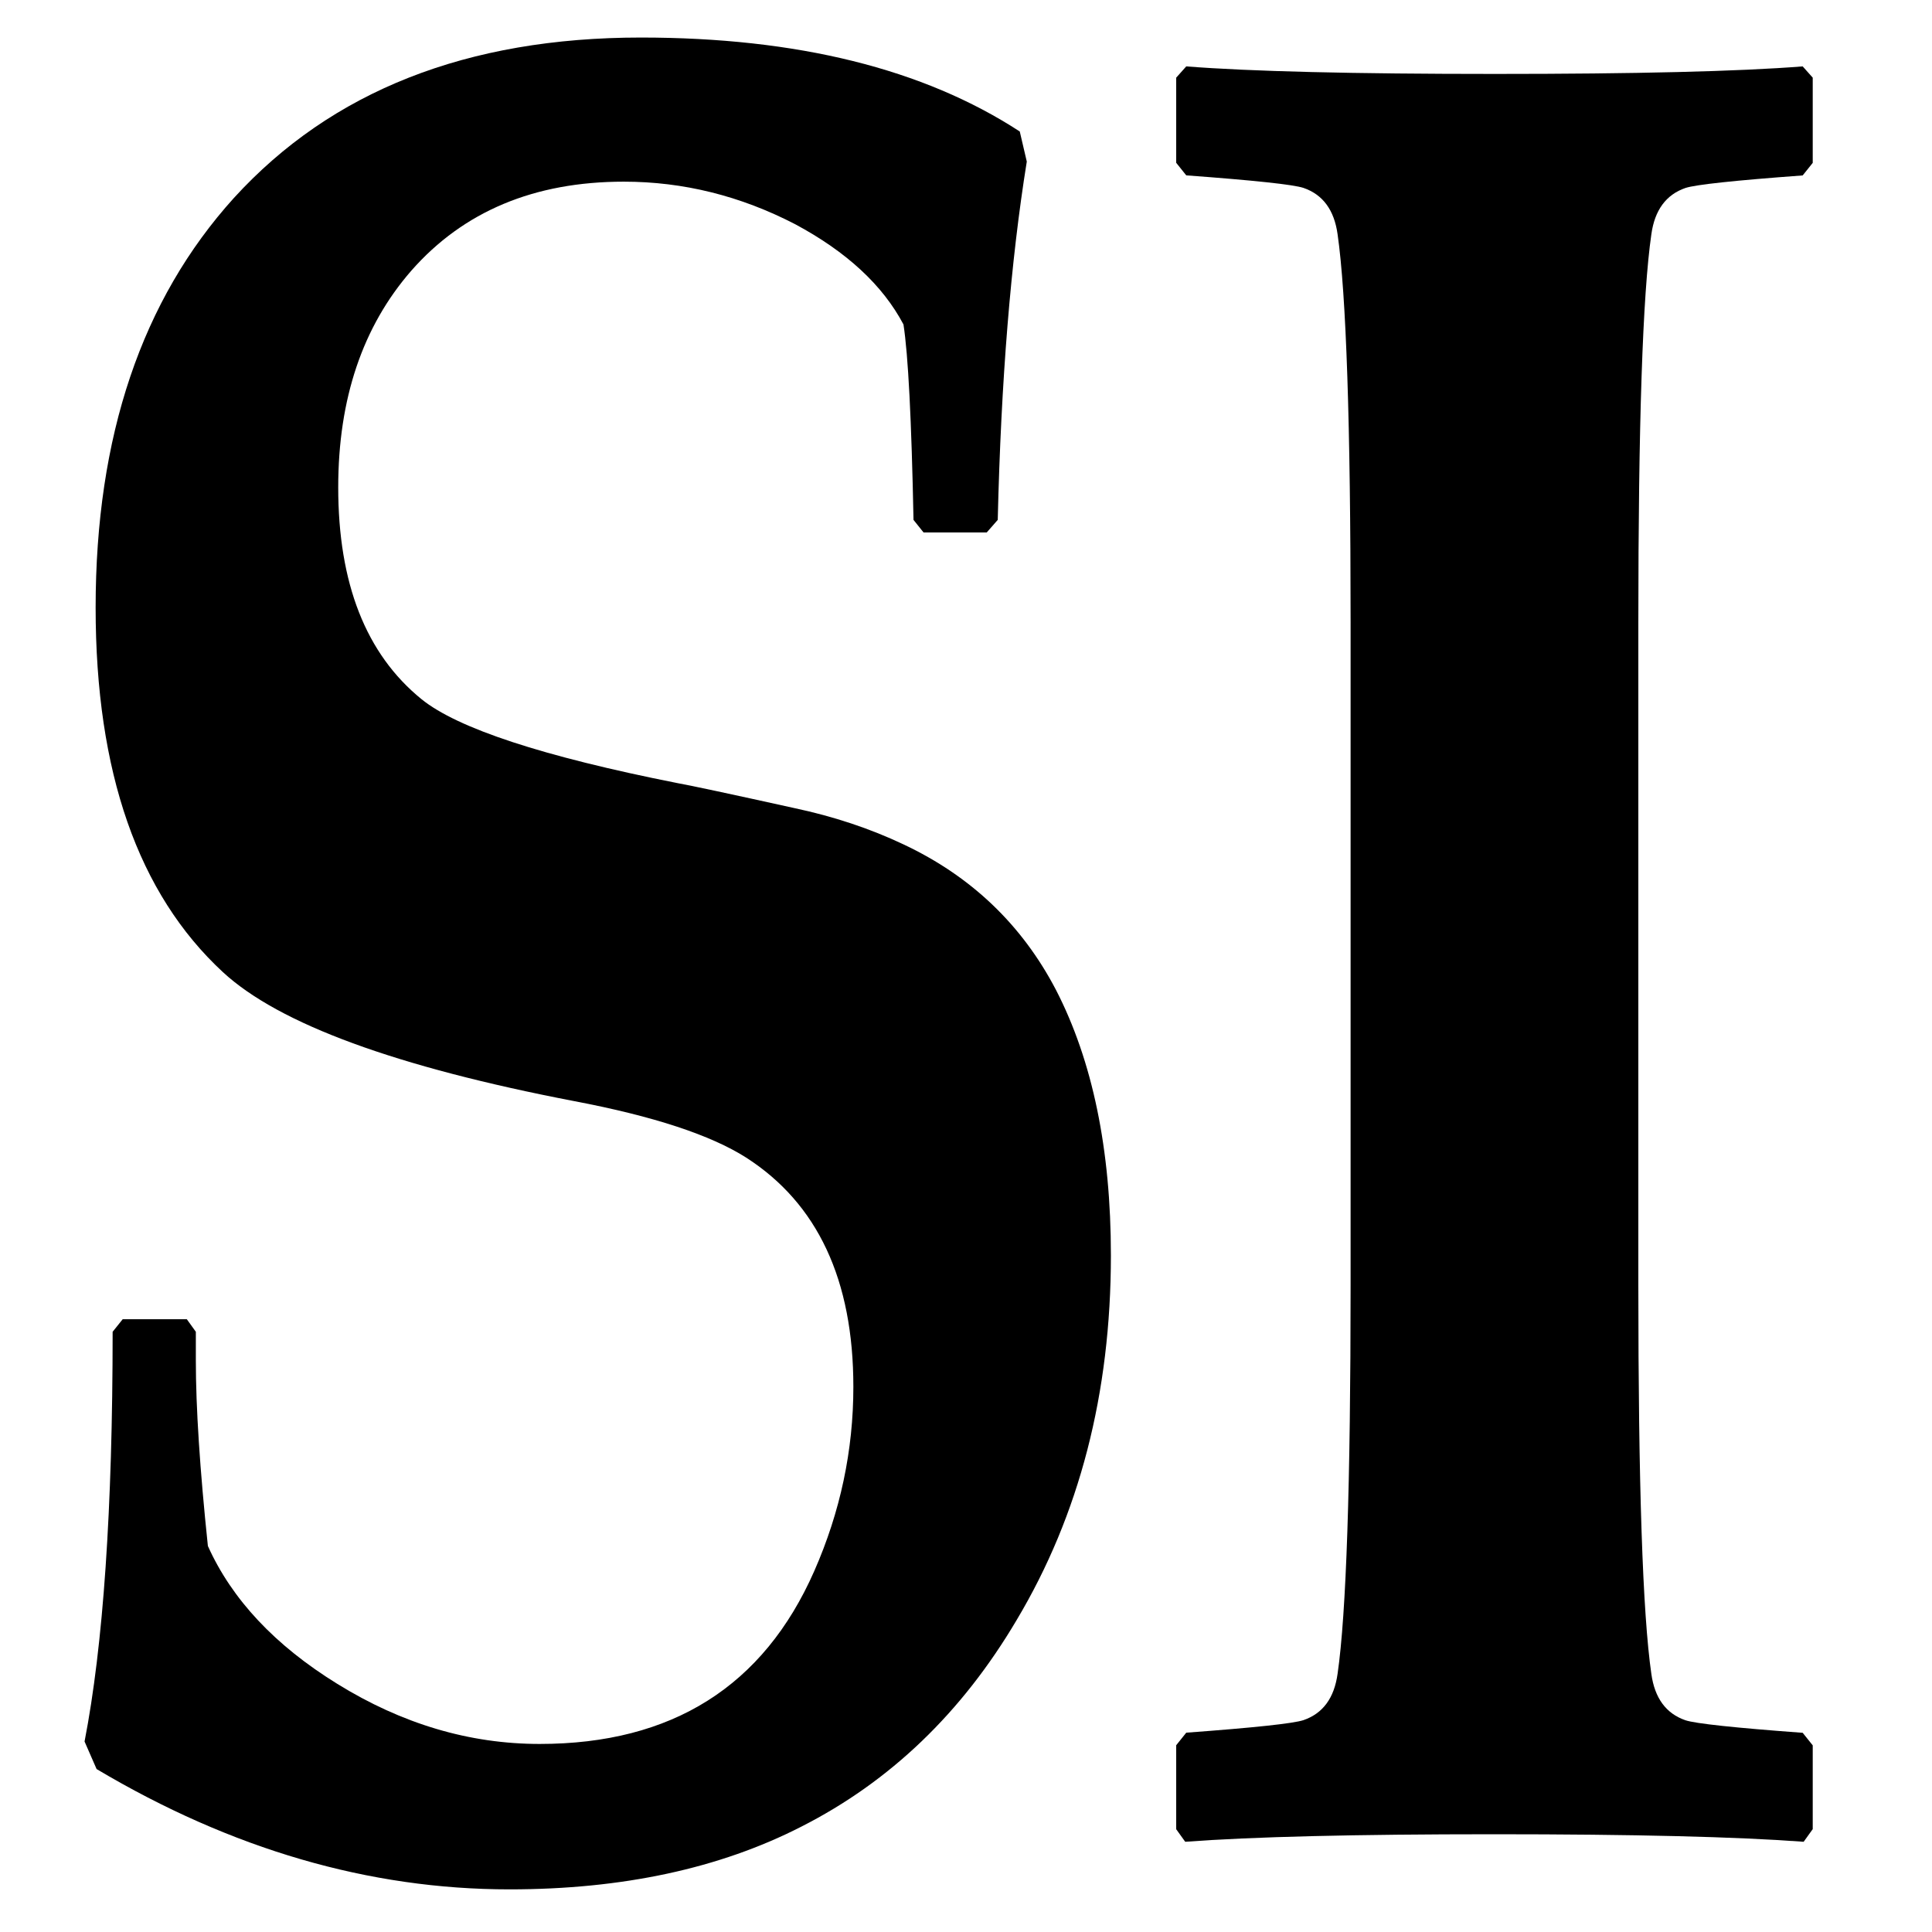
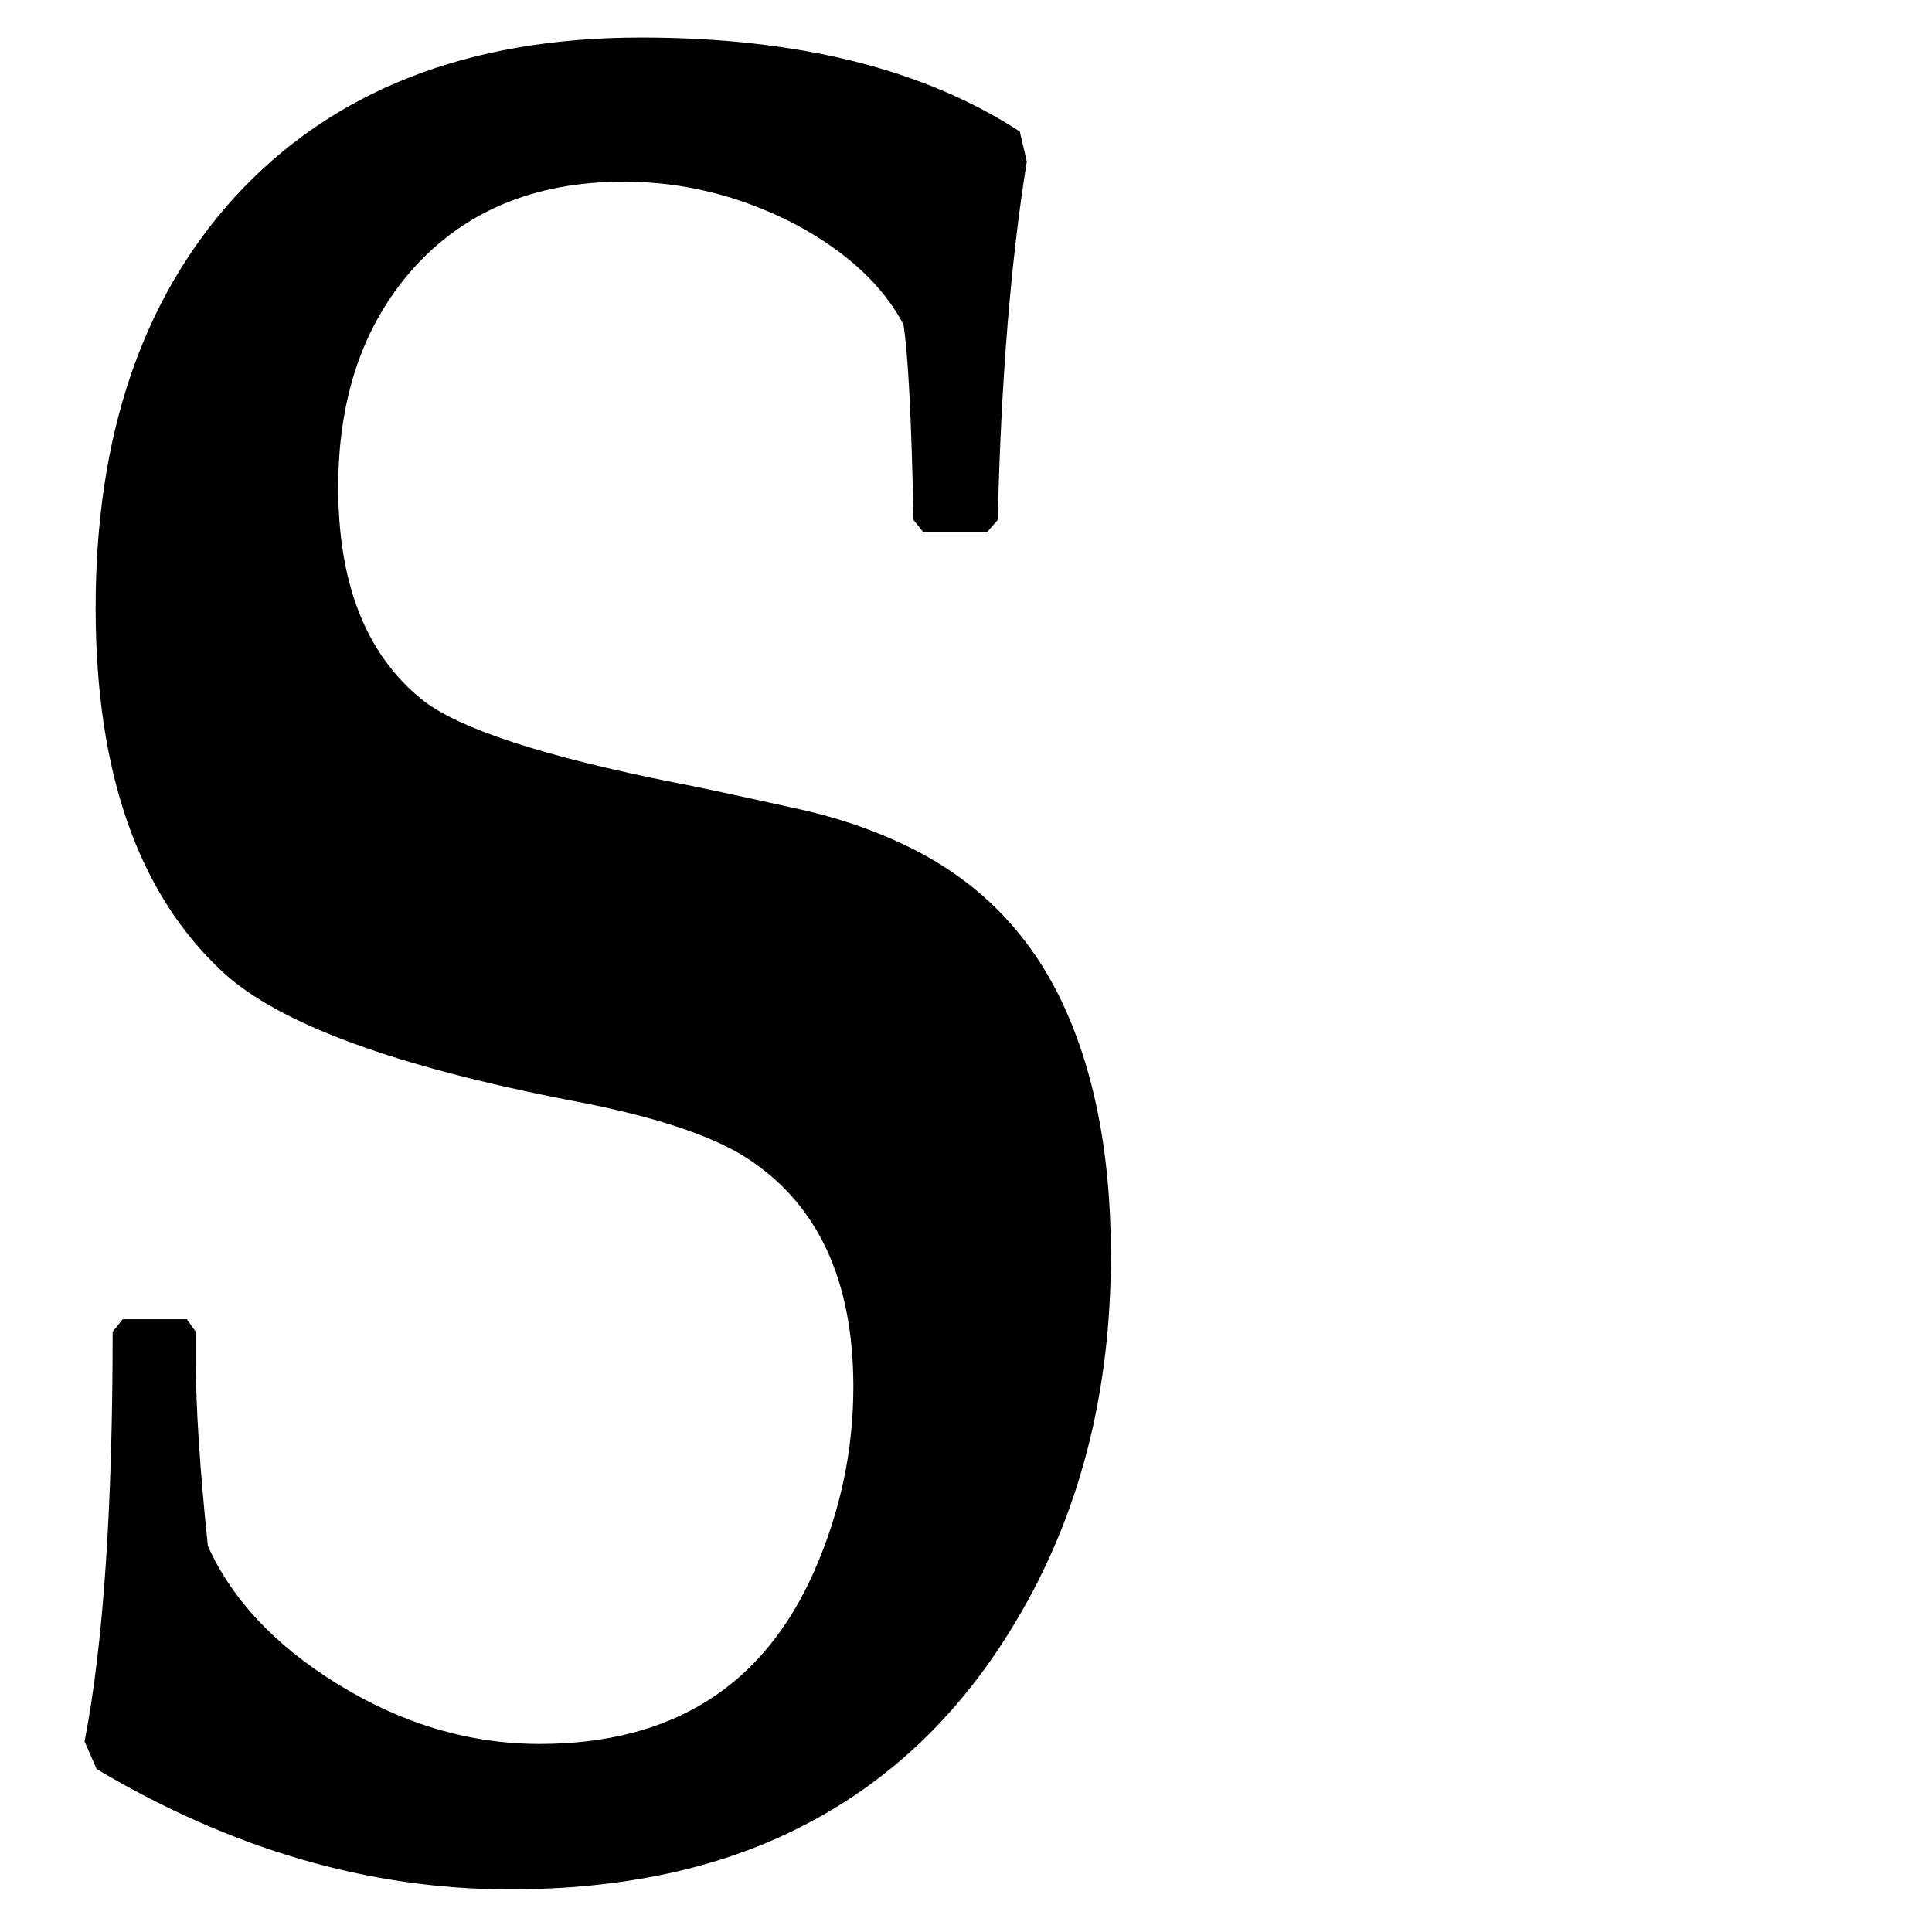
<svg xmlns="http://www.w3.org/2000/svg" version="1.1" id="Layer_1" x="0px" y="0px" viewBox="0 0 300 300" style="enable-background:new 0 0 300 300;" xml:space="preserve">
  <g>
    <path d="M172.5,194.94c0,21.4-4.88,40.27-14.63,56.61c-8.51,14.4-19.66,25.1-33.46,32.1c-12.66,6.48-27.76,9.73-45.29,9.73   c-21.79,0-43.16-6.22-64.12-18.68l-1.87-4.28c2.9-14.91,4.36-36.12,4.36-63.62l1.56-1.95h9.96l1.4,1.95v4.47   c0,7.26,0.62,16.86,1.87,28.79c3.73,8.3,10.43,15.44,20.08,21.4c10.06,6.23,20.54,9.34,31.44,9.34c20.54,0,34.76-8.95,42.64-26.85   c4.05-9.21,6.07-18.74,6.07-28.6c0-16.6-5.55-28.47-16.65-35.6c-5.5-3.5-14.37-6.42-26.61-8.75c-27.7-5.32-45.91-11.99-54.63-20.04   c-13.18-12.19-19.77-31.06-19.77-56.61c0-26.59,7.16-47.79,21.48-63.62c15.15-16.6,36.21-24.9,63.19-24.9   c24.28,0,43.89,4.86,58.83,14.59l1.09,4.67c-2.49,15.44-4,33.98-4.51,55.64l-1.71,1.95h-9.81l-1.56-1.95   c-0.31-15.56-0.83-25.68-1.56-30.35c-3.22-6.09-8.82-11.28-16.81-15.56c-8.51-4.41-17.38-6.61-26.61-6.61   c-13.91,0-24.9,4.61-32.99,13.81c-7.58,8.69-11.36,19.91-11.36,33.66c0,14.92,4.3,25.87,12.92,32.88   c5.6,4.54,18.83,8.89,39.69,13.03c2.18,0.39,8.25,1.69,18.21,3.89c6.12,1.3,11.77,3.18,16.96,5.64   c10.48,4.93,18.37,12.45,23.66,22.57C169.65,164.72,172.5,178.47,172.5,194.94z" />
-     <path d="M281.47,284.04l-1.4,1.95c-10.38-0.78-26.41-1.17-48.09-1.17c-21.58,0-37.56,0.39-47.94,1.17l-1.4-1.95V271l1.56-1.95   c10.58-0.78,16.65-1.43,18.21-1.95c3.01-1.04,4.77-3.43,5.29-7.2c1.35-9.34,2.02-29.44,2.02-60.31V96.69   c0-30.87-0.68-50.97-2.02-60.31c-0.52-3.76-2.28-6.16-5.29-7.2c-1.56-0.52-7.63-1.17-18.21-1.95l-1.56-1.95V12.06l1.56-1.75   c9.96,0.78,25.94,1.17,47.94,1.17c21.89,0,37.82-0.39,47.78-1.17l1.56,1.75v13.23l-1.56,1.95c-10.58,0.78-16.65,1.43-18.21,1.95   c-3.01,1.04-4.77,3.44-5.29,7.2c-1.35,9.34-2.02,29.44-2.02,60.31v102.91c0,30.87,0.67,50.97,2.02,60.31   c0.52,3.76,2.28,6.16,5.29,7.2c1.56,0.52,7.63,1.17,18.21,1.95l1.56,1.95V284.04z" />
  </g>
</svg>